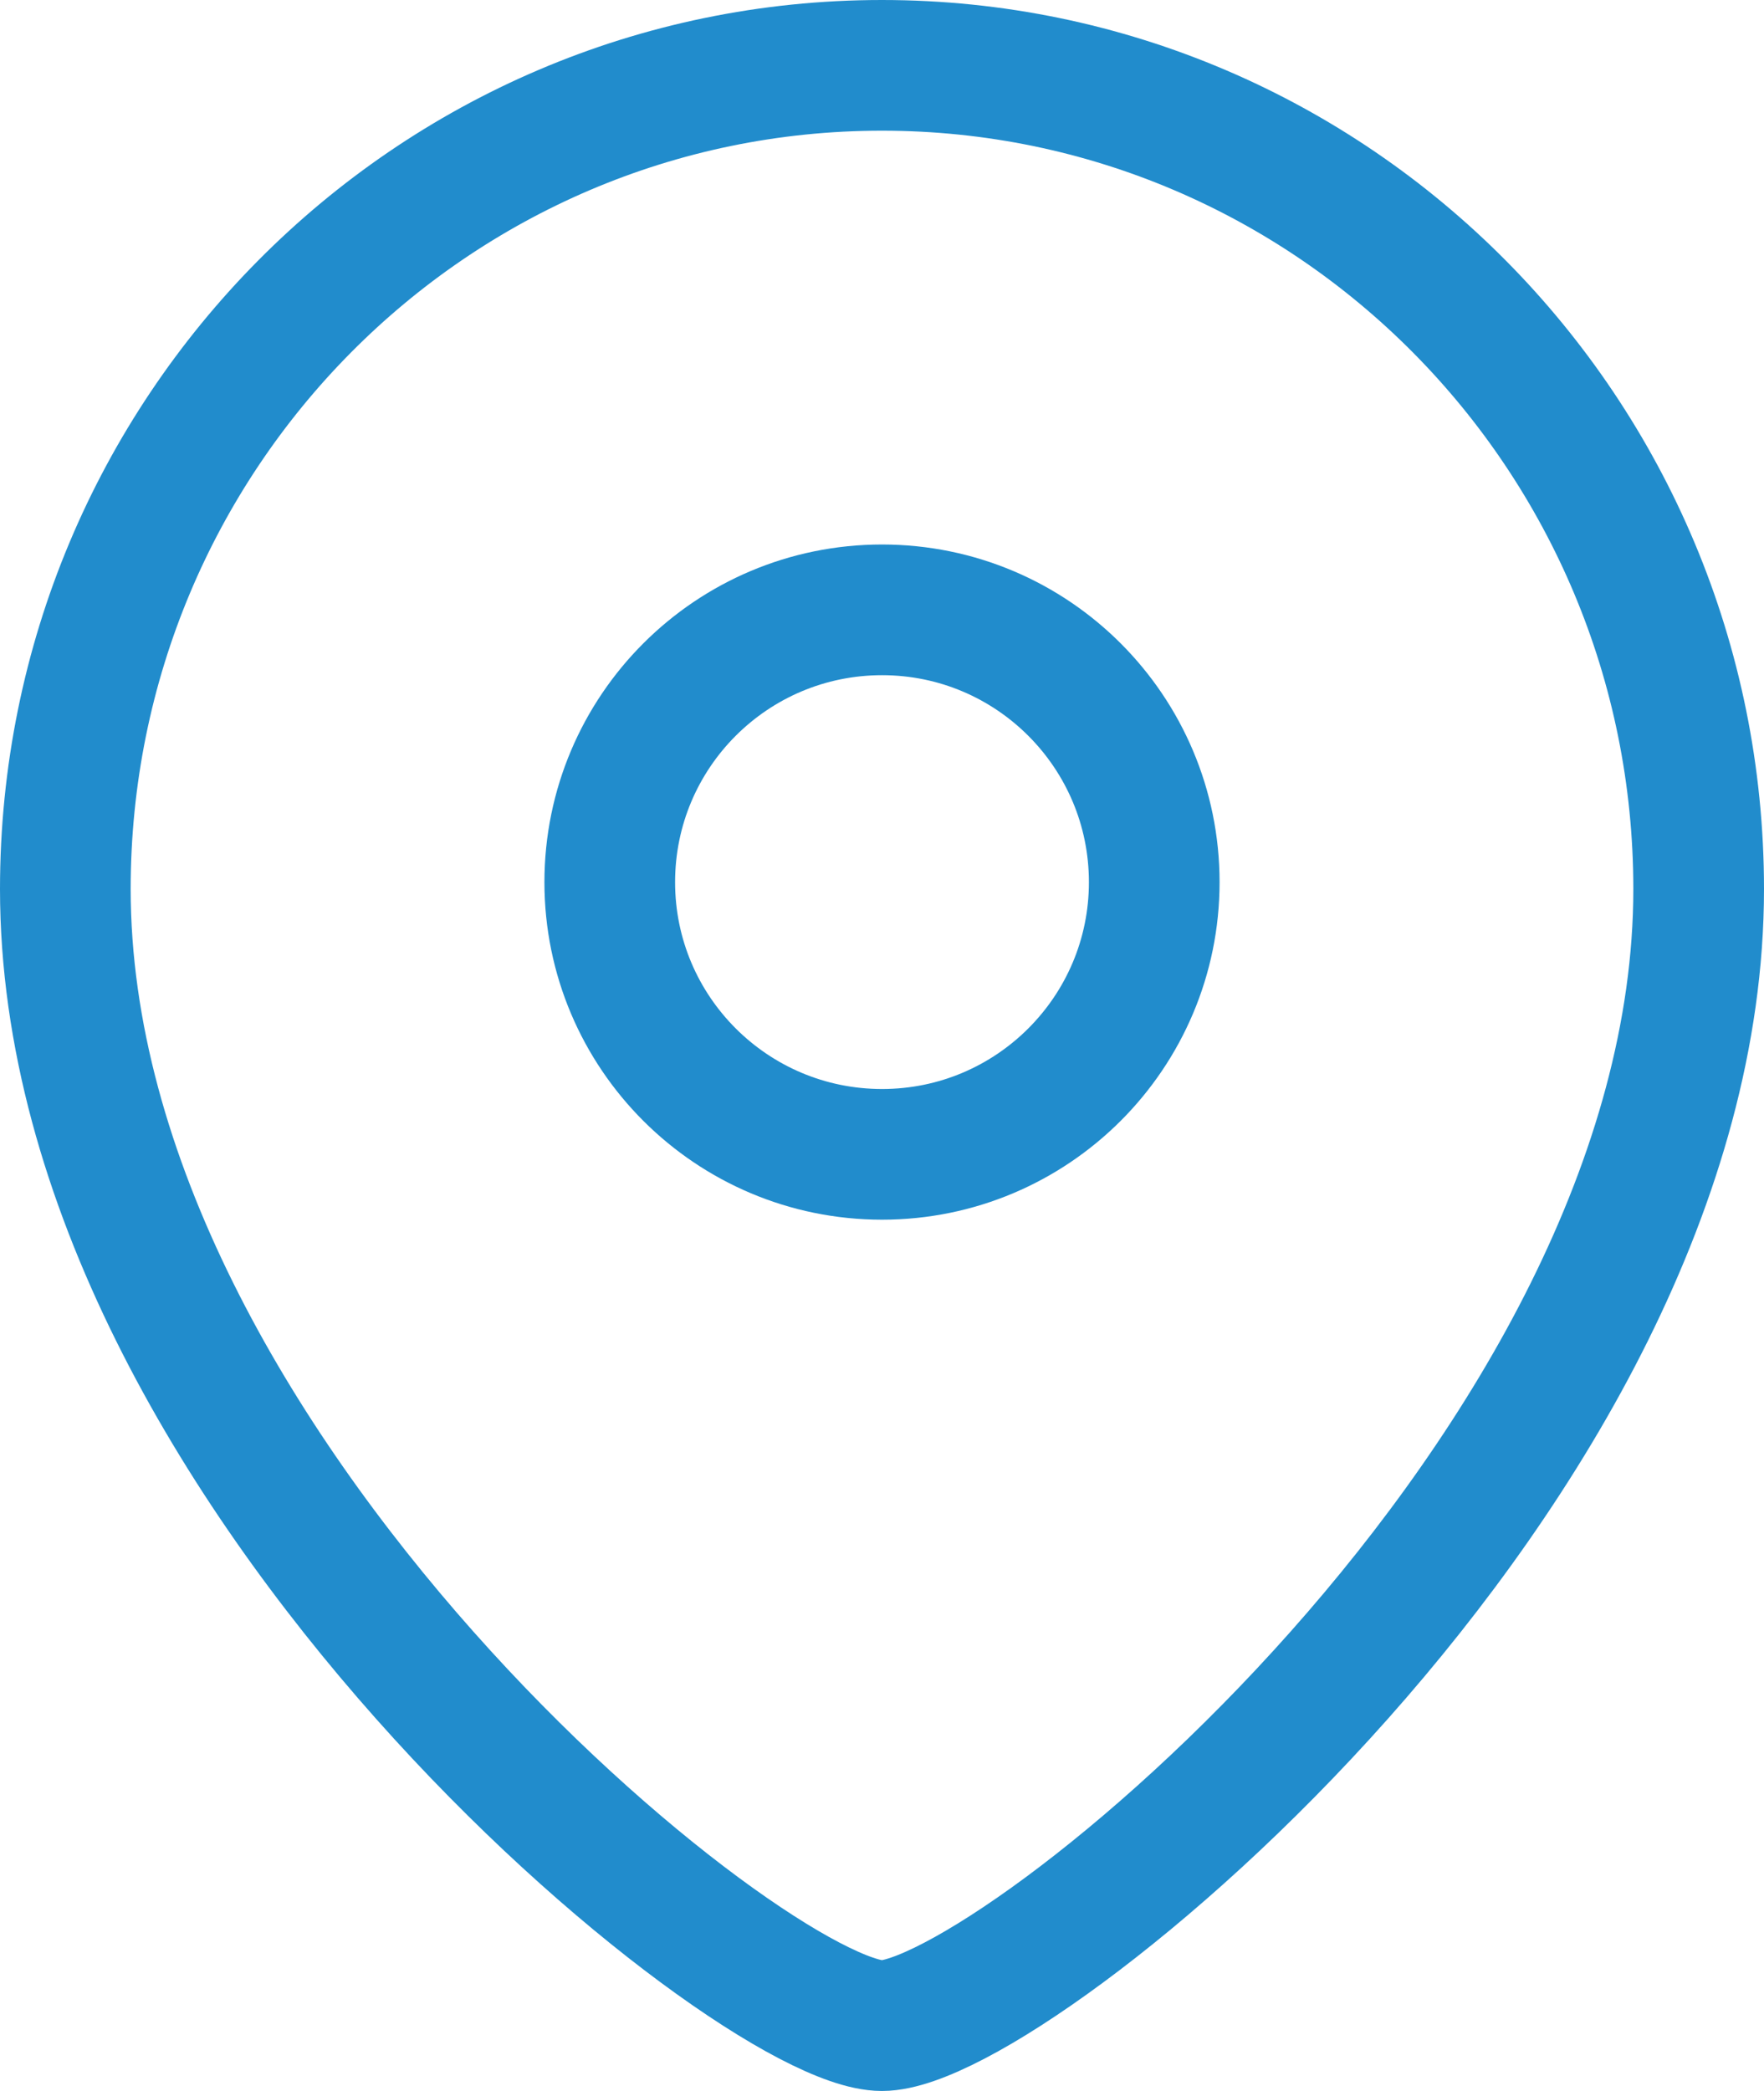
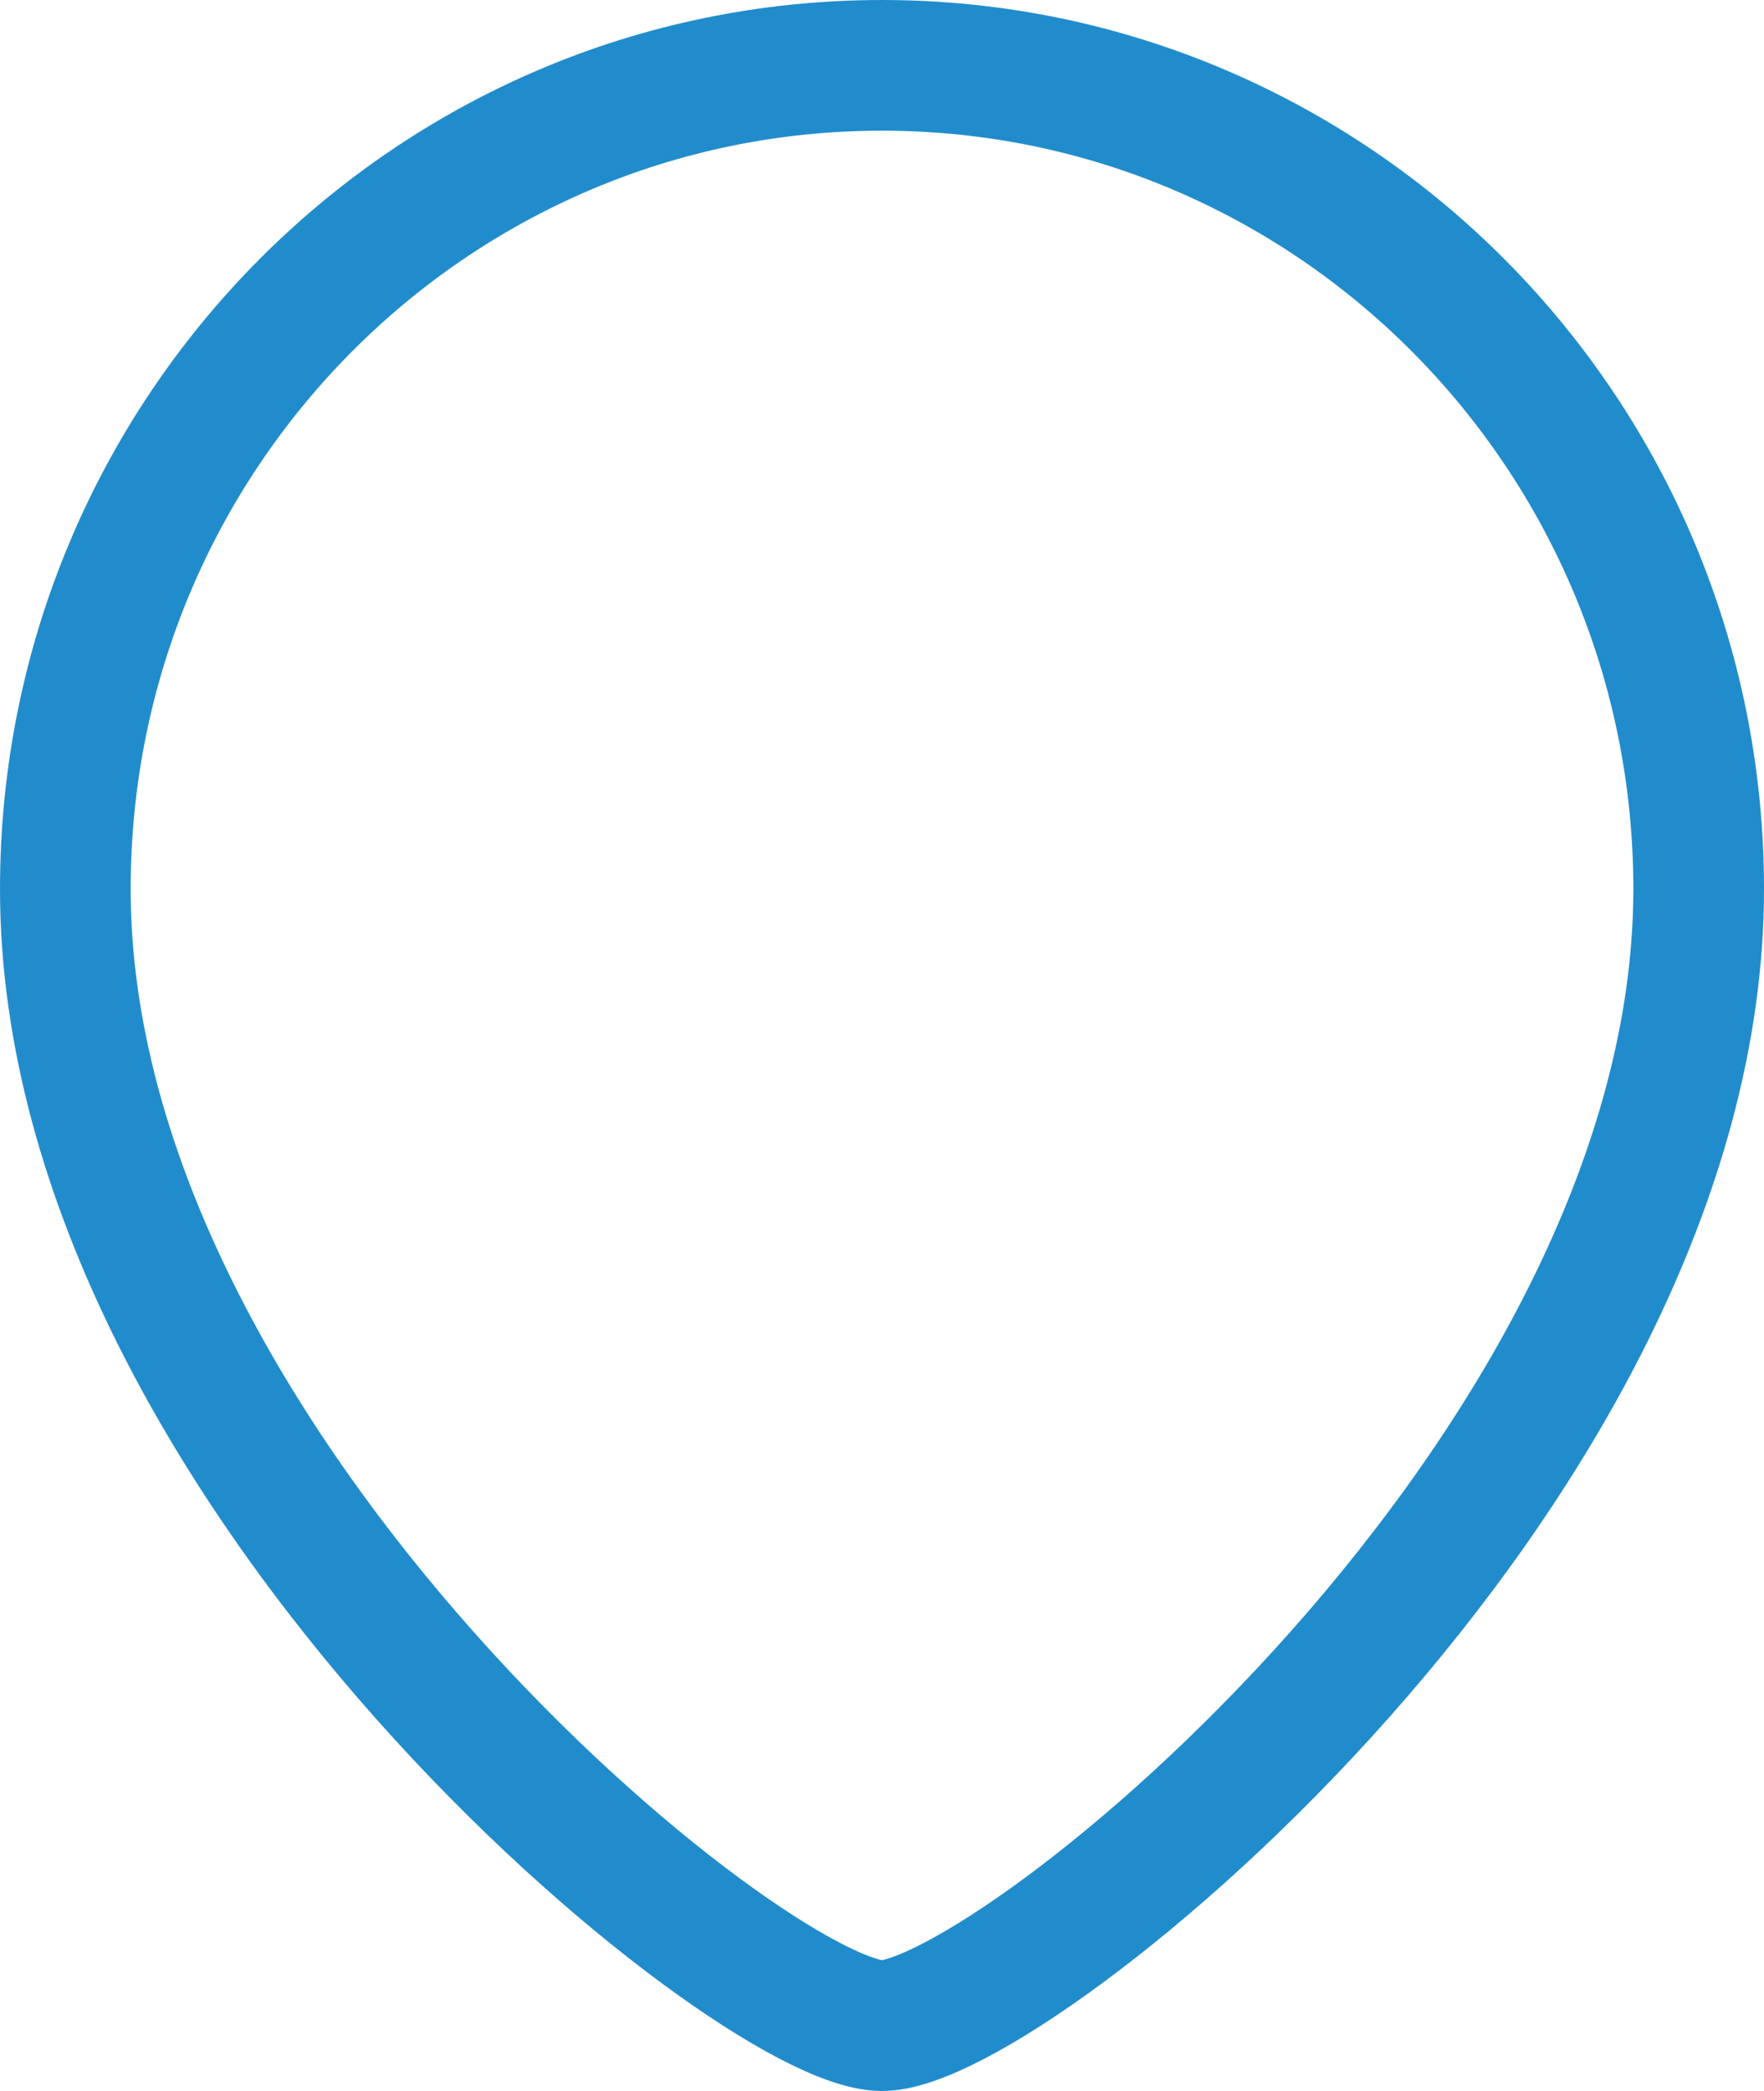
<svg xmlns="http://www.w3.org/2000/svg" width="27" height="32" viewBox="0 0 27 32" fill="none">
-   <path fill-rule="evenodd" clip-rule="evenodd" d="M17.667 13.501C17.667 11.198 15.801 9.333 13.501 9.333C11.199 9.333 9.333 11.198 9.333 13.501C9.333 15.801 11.199 17.666 13.501 17.666C15.801 17.666 17.667 15.801 17.667 13.501Z" stroke="#218CCC" stroke-width="2" stroke-linecap="round" stroke-linejoin="round" />
-   <path fill-rule="evenodd" clip-rule="evenodd" d="M13.499 31C11.502 31 1 22.497 1 13.605C1 6.644 6.595 1 13.499 1C20.403 1 26 6.644 26 13.605C26 22.497 15.497 31 13.499 31Z" stroke="#218CCC" stroke-width="2" stroke-linecap="round" stroke-linejoin="round" />
+   <path fill-rule="evenodd" clip-rule="evenodd" d="M13.499 31C11.502 31 1 22.497 1 13.605C1 6.644 6.595 1 13.499 1C20.403 1 26 6.644 26 13.605C26 22.497 15.497 31 13.499 31" stroke="#218CCC" stroke-width="2" stroke-linecap="round" stroke-linejoin="round" />
</svg>